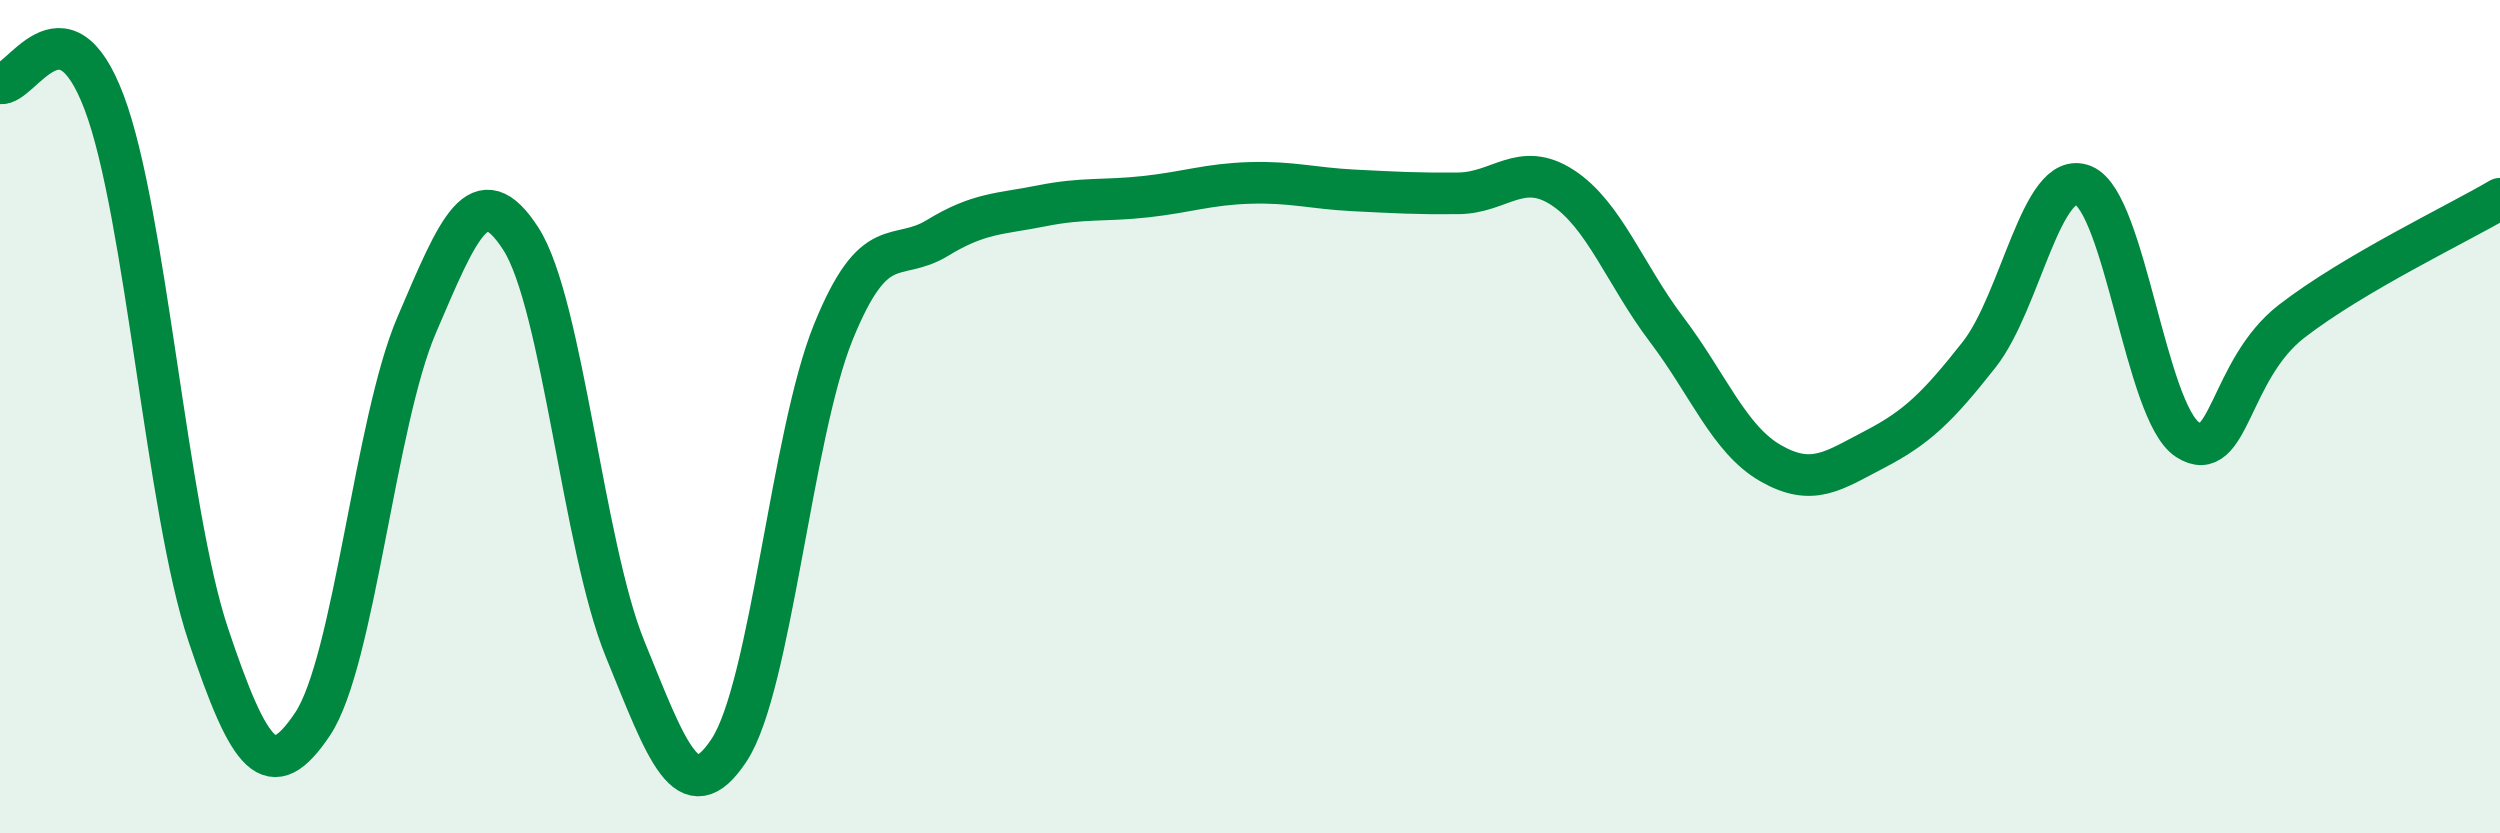
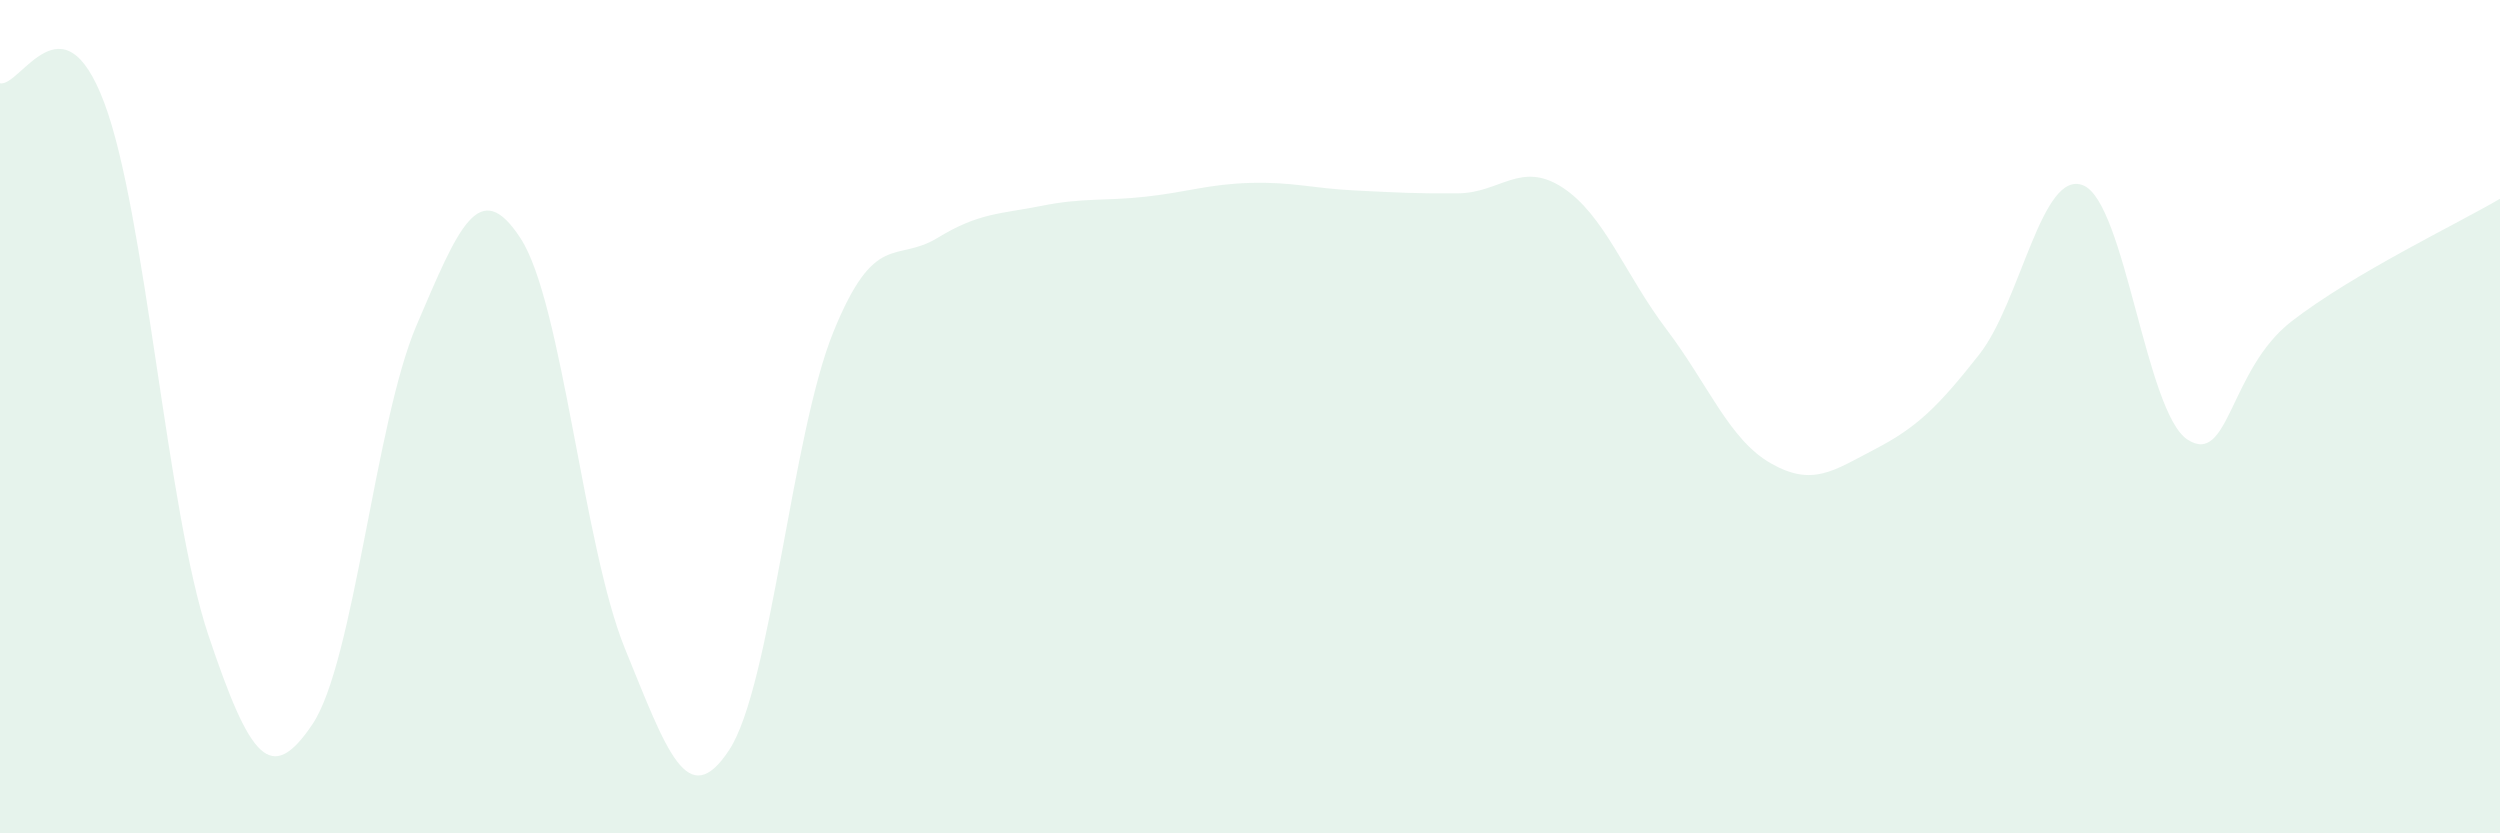
<svg xmlns="http://www.w3.org/2000/svg" width="60" height="20" viewBox="0 0 60 20">
  <path d="M 0,2 C 0.5,2.09 1.5,-0.19 2.5,2.46 C 3.5,5.11 4,12.26 5,15.24 C 6,18.22 6.5,18.87 7.5,17.38 C 8.5,15.89 9,10.13 10,7.8 C 11,5.47 11.5,4.18 12.5,5.73 C 13.5,7.28 14,13.12 15,15.57 C 16,18.02 16.5,19.52 17.5,18 C 18.5,16.48 19,10.43 20,7.97 C 21,5.51 21.5,6.32 22.5,5.71 C 23.5,5.1 24,5.14 25,4.94 C 26,4.74 26.5,4.83 27.5,4.72 C 28.5,4.61 29,4.42 30,4.39 C 31,4.36 31.5,4.52 32.5,4.57 C 33.5,4.62 34,4.65 35,4.64 C 36,4.63 36.5,3.85 37.5,4.5 C 38.5,5.15 39,6.59 40,7.91 C 41,9.23 41.5,10.55 42.5,11.12 C 43.5,11.69 44,11.3 45,10.78 C 46,10.26 46.5,9.78 47.5,8.51 C 48.5,7.24 49,4.04 50,4.45 C 51,4.86 51.5,9.9 52.5,10.55 C 53.5,11.2 53.5,8.87 55,7.71 C 56.5,6.55 59,5.36 60,4.77L60 20L0 20Z" fill="#008740" opacity="0.1" stroke-linecap="round" stroke-linejoin="round" />
-   <path d="M 0,2 C 0.5,2.09 1.5,-0.19 2.5,2.46 C 3.5,5.11 4,12.26 5,15.24 C 6,18.22 6.5,18.87 7.5,17.38 C 8.5,15.89 9,10.13 10,7.8 C 11,5.47 11.5,4.18 12.5,5.73 C 13.5,7.28 14,13.12 15,15.57 C 16,18.02 16.5,19.52 17.5,18 C 18.5,16.48 19,10.43 20,7.97 C 21,5.51 21.5,6.32 22.5,5.71 C 23.5,5.1 24,5.14 25,4.94 C 26,4.74 26.5,4.83 27.5,4.72 C 28.5,4.61 29,4.42 30,4.39 C 31,4.36 31.5,4.52 32.5,4.57 C 33.5,4.62 34,4.65 35,4.64 C 36,4.63 36.5,3.85 37.5,4.5 C 38.5,5.15 39,6.59 40,7.91 C 41,9.23 41.5,10.55 42.5,11.12 C 43.5,11.69 44,11.3 45,10.78 C 46,10.26 46.5,9.78 47.5,8.51 C 48.5,7.24 49,4.04 50,4.45 C 51,4.86 51.5,9.9 52.5,10.55 C 53.5,11.2 53.5,8.87 55,7.71 C 56.5,6.55 59,5.36 60,4.77" stroke="#008740" stroke-width="1" fill="none" stroke-linecap="round" stroke-linejoin="round" />
</svg>